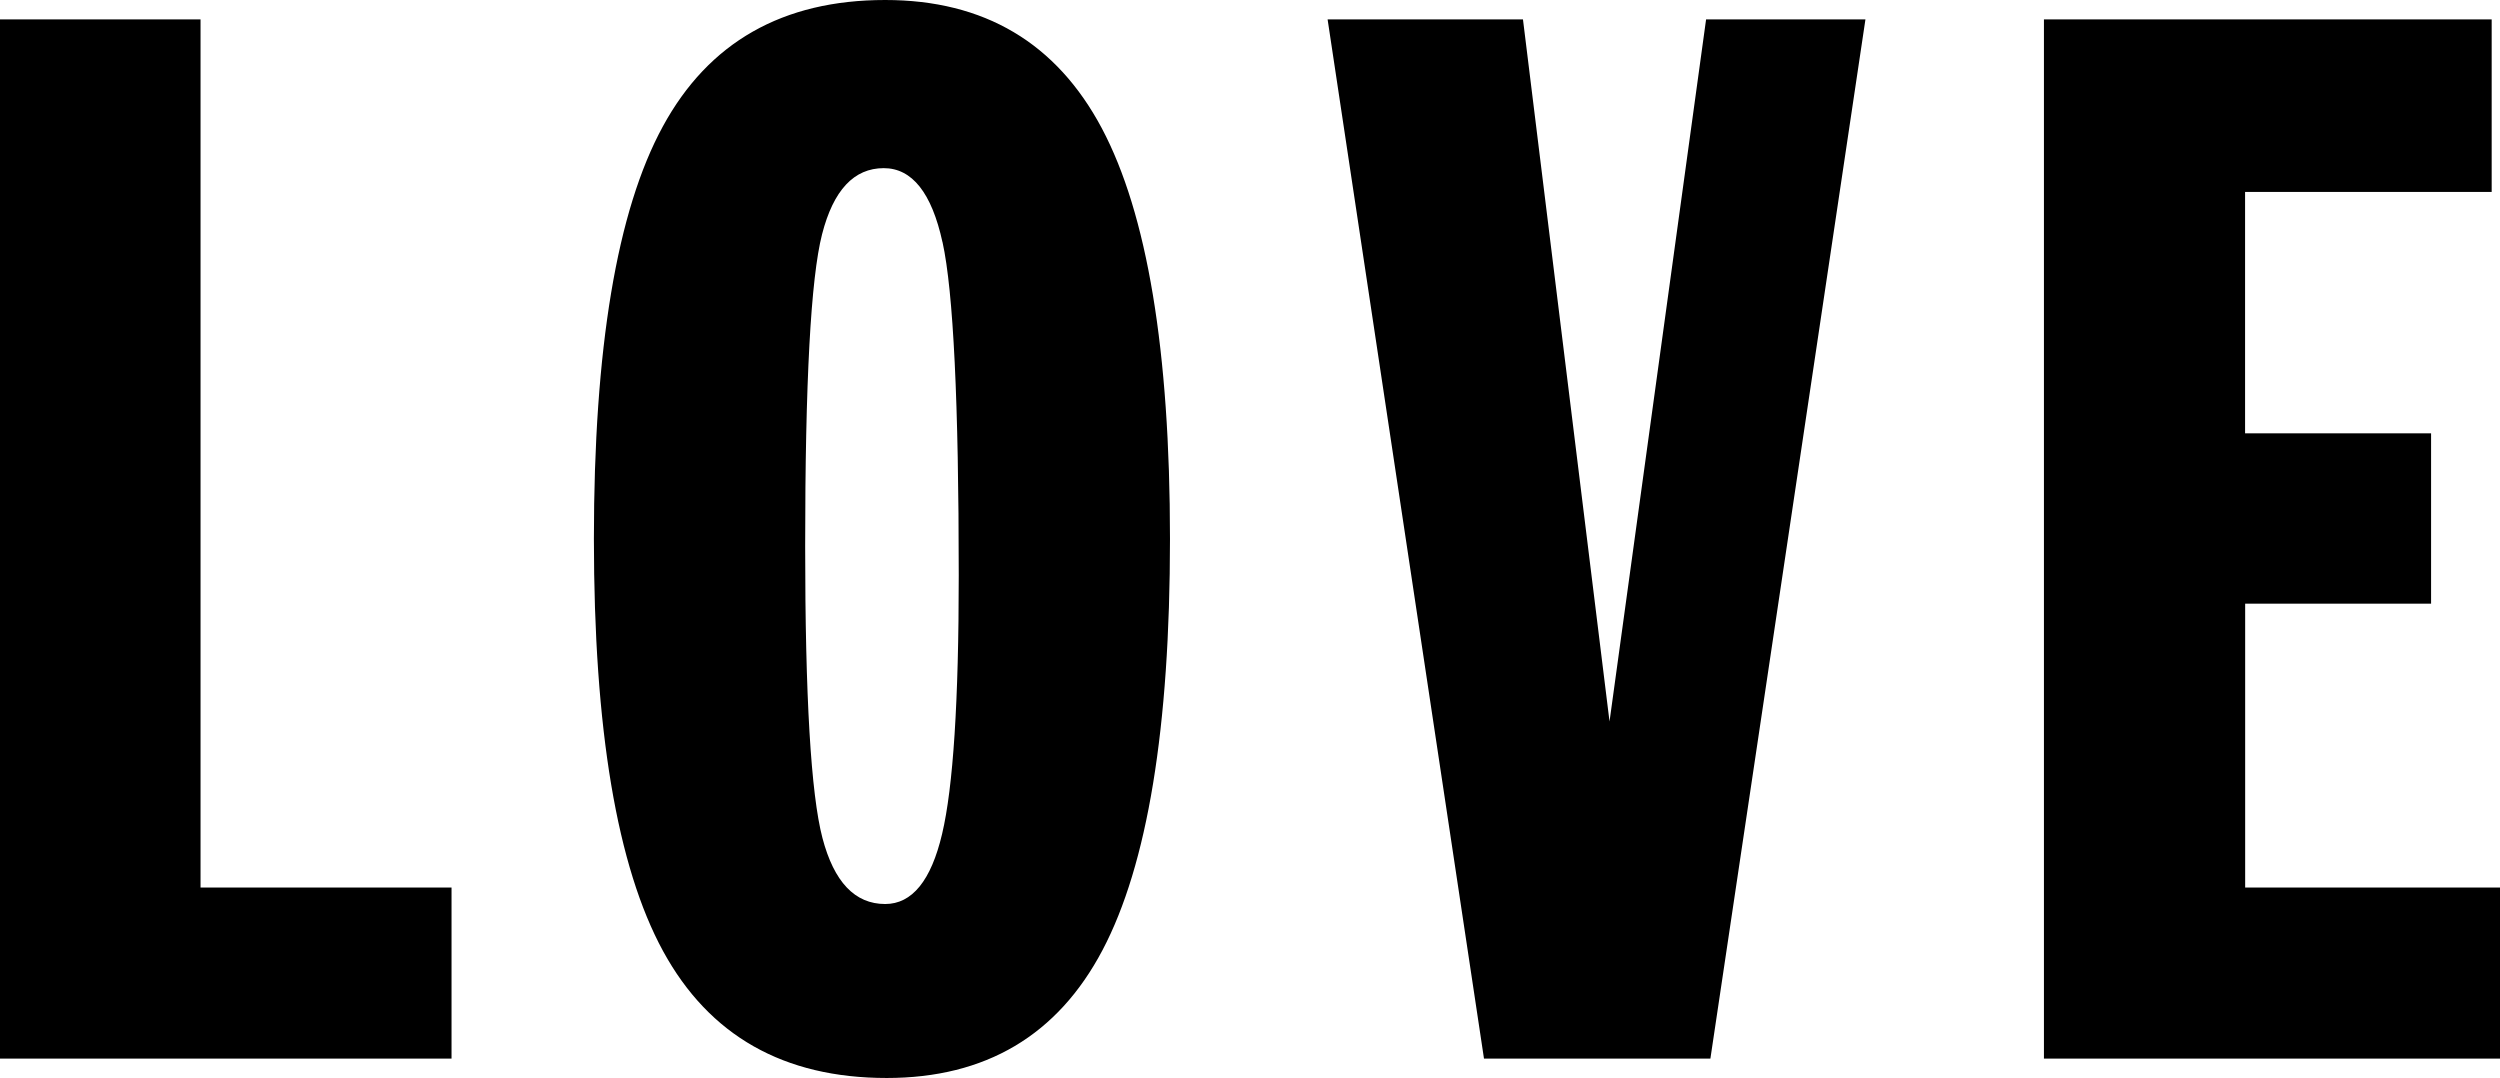
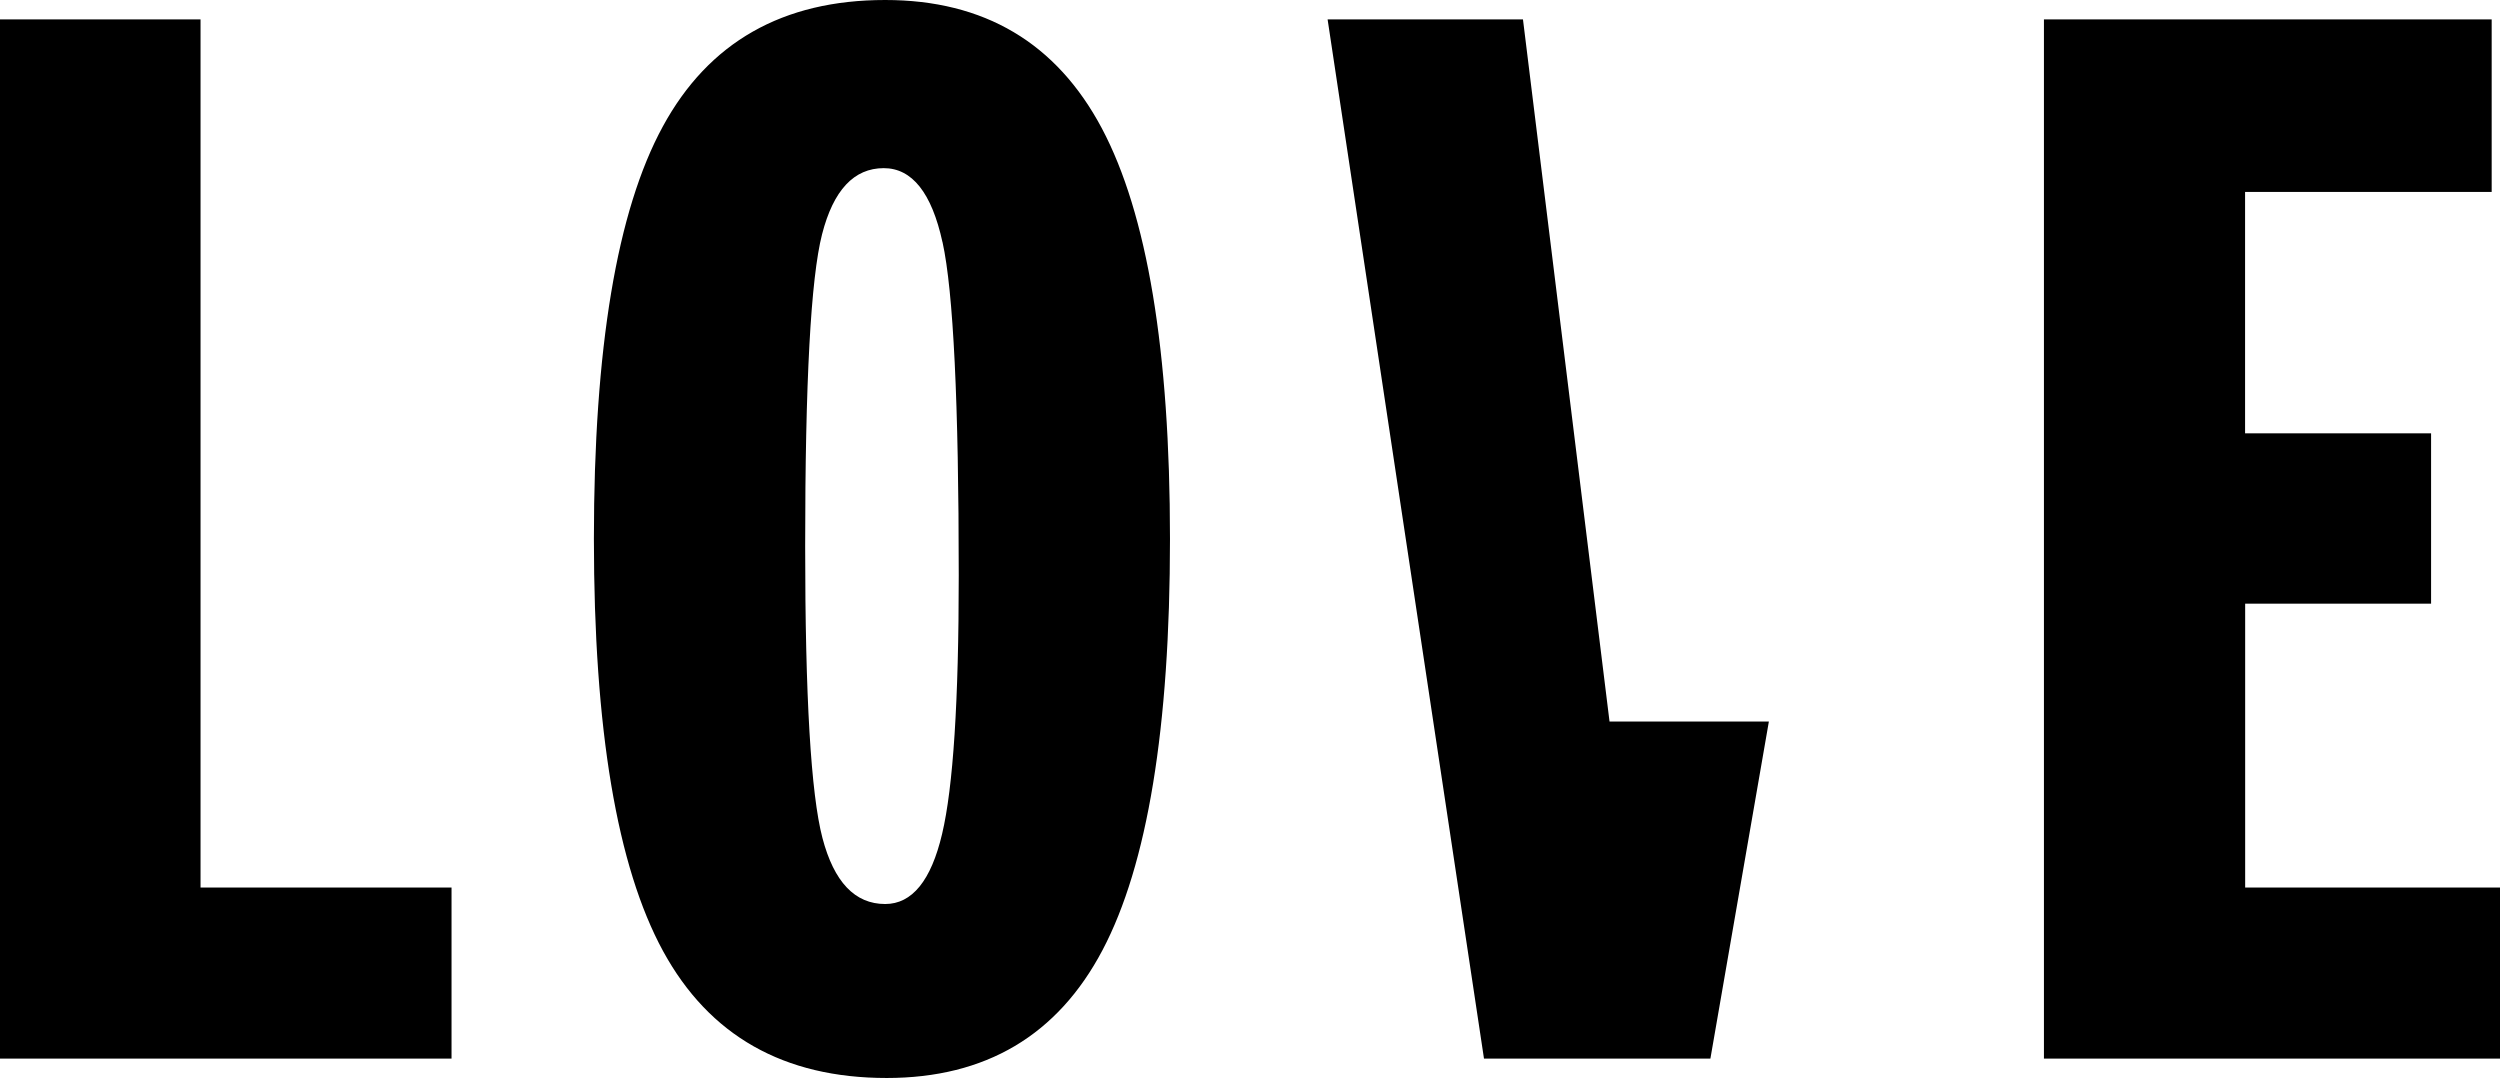
<svg xmlns="http://www.w3.org/2000/svg" preserveAspectRatio="xMidYMid" width="57.969" height="25" viewBox="0 0 57.969 25">
  <defs>
    <style>.cls-1{fill:#000;fill-rule:evenodd}</style>
  </defs>
-   <path d="M57.976 20.58v3.966H47.394V.45h10.382v4h-5.718v5.598h4.313v3.95H52.06v6.582h5.918zM34.41 24.546L30.784.45h4.53l2.007 16.28L39.56.45h3.695L39.66 24.546h-5.25zm-13.85.45c-2.386 0-4.114-.98-5.184-2.94-1.07-1.962-1.605-5.148-1.605-9.558 0-4.42.533-7.61 1.598-9.565C16.432.978 18.15 0 20.525 0c2.296 0 3.97.992 5.024 2.975 1.052 1.983 1.58 5.157 1.58 9.523 0 4.377-.522 7.555-1.564 9.532-1.042 1.977-2.71 2.966-5.007 2.966zm1.294-19.38c-.25-1.144-.705-1.717-1.362-1.717-.69 0-1.168.51-1.43 1.532-.262 1.023-.392 3.433-.392 7.233 0 3.488.133 5.743.4 6.765.268 1.022.753 1.533 1.455 1.533.624 0 1.065-.542 1.32-1.625.257-1.083.386-3.08.386-5.99 0-4.01-.125-6.588-.376-7.732zM-.013.45H4.65v20.13h5.82v3.966H-.014V.45z" class="cls-1" />
+   <path d="M57.976 20.58v3.966H47.394V.45h10.382v4h-5.718v5.598h4.313v3.95H52.06v6.582h5.918zM34.41 24.546L30.784.45h4.53l2.007 16.28h3.695L39.66 24.546h-5.25zm-13.85.45c-2.386 0-4.114-.98-5.184-2.94-1.07-1.962-1.605-5.148-1.605-9.558 0-4.42.533-7.61 1.598-9.565C16.432.978 18.15 0 20.525 0c2.296 0 3.97.992 5.024 2.975 1.052 1.983 1.58 5.157 1.58 9.523 0 4.377-.522 7.555-1.564 9.532-1.042 1.977-2.71 2.966-5.007 2.966zm1.294-19.38c-.25-1.144-.705-1.717-1.362-1.717-.69 0-1.168.51-1.43 1.532-.262 1.023-.392 3.433-.392 7.233 0 3.488.133 5.743.4 6.765.268 1.022.753 1.533 1.455 1.533.624 0 1.065-.542 1.32-1.625.257-1.083.386-3.08.386-5.99 0-4.01-.125-6.588-.376-7.732zM-.013.45H4.65v20.13h5.82v3.966H-.014V.45z" class="cls-1" />
</svg>